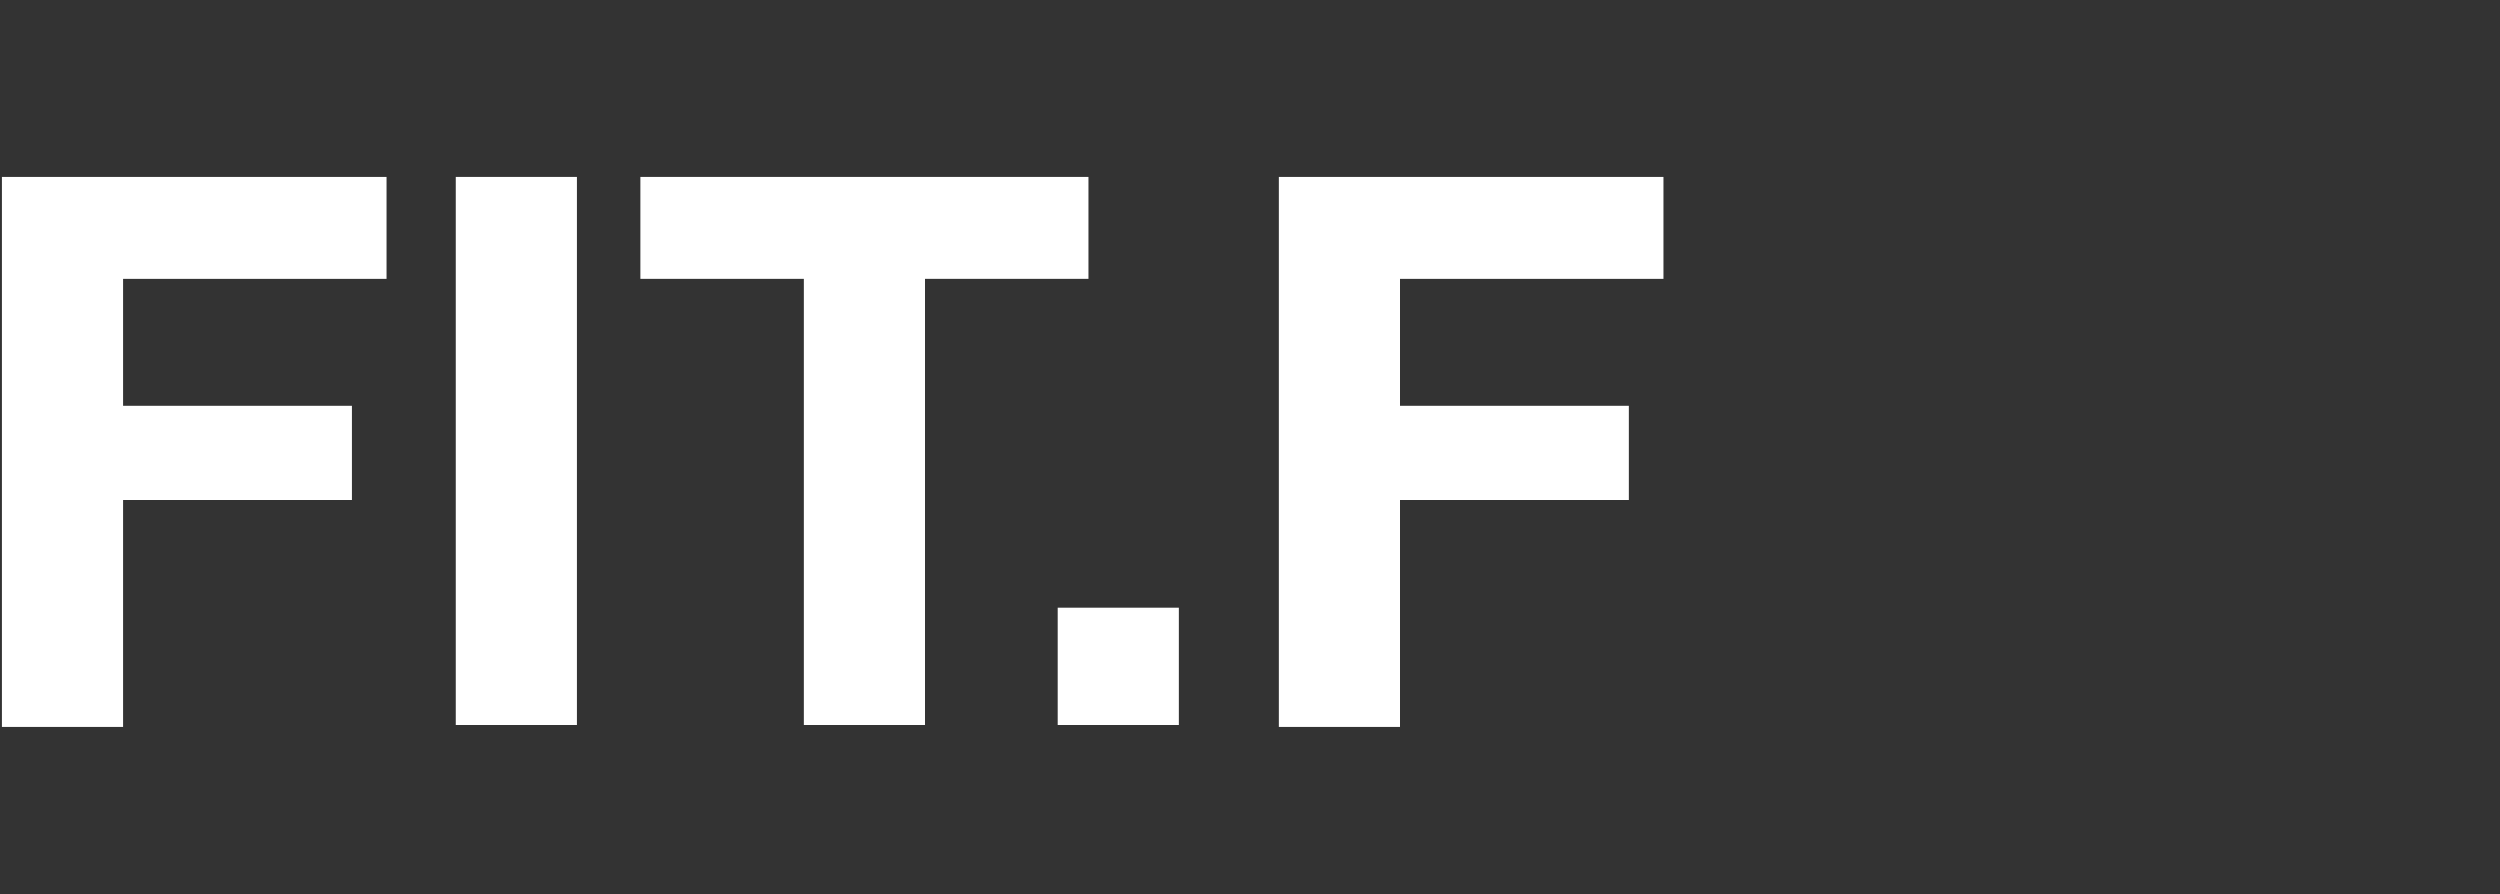
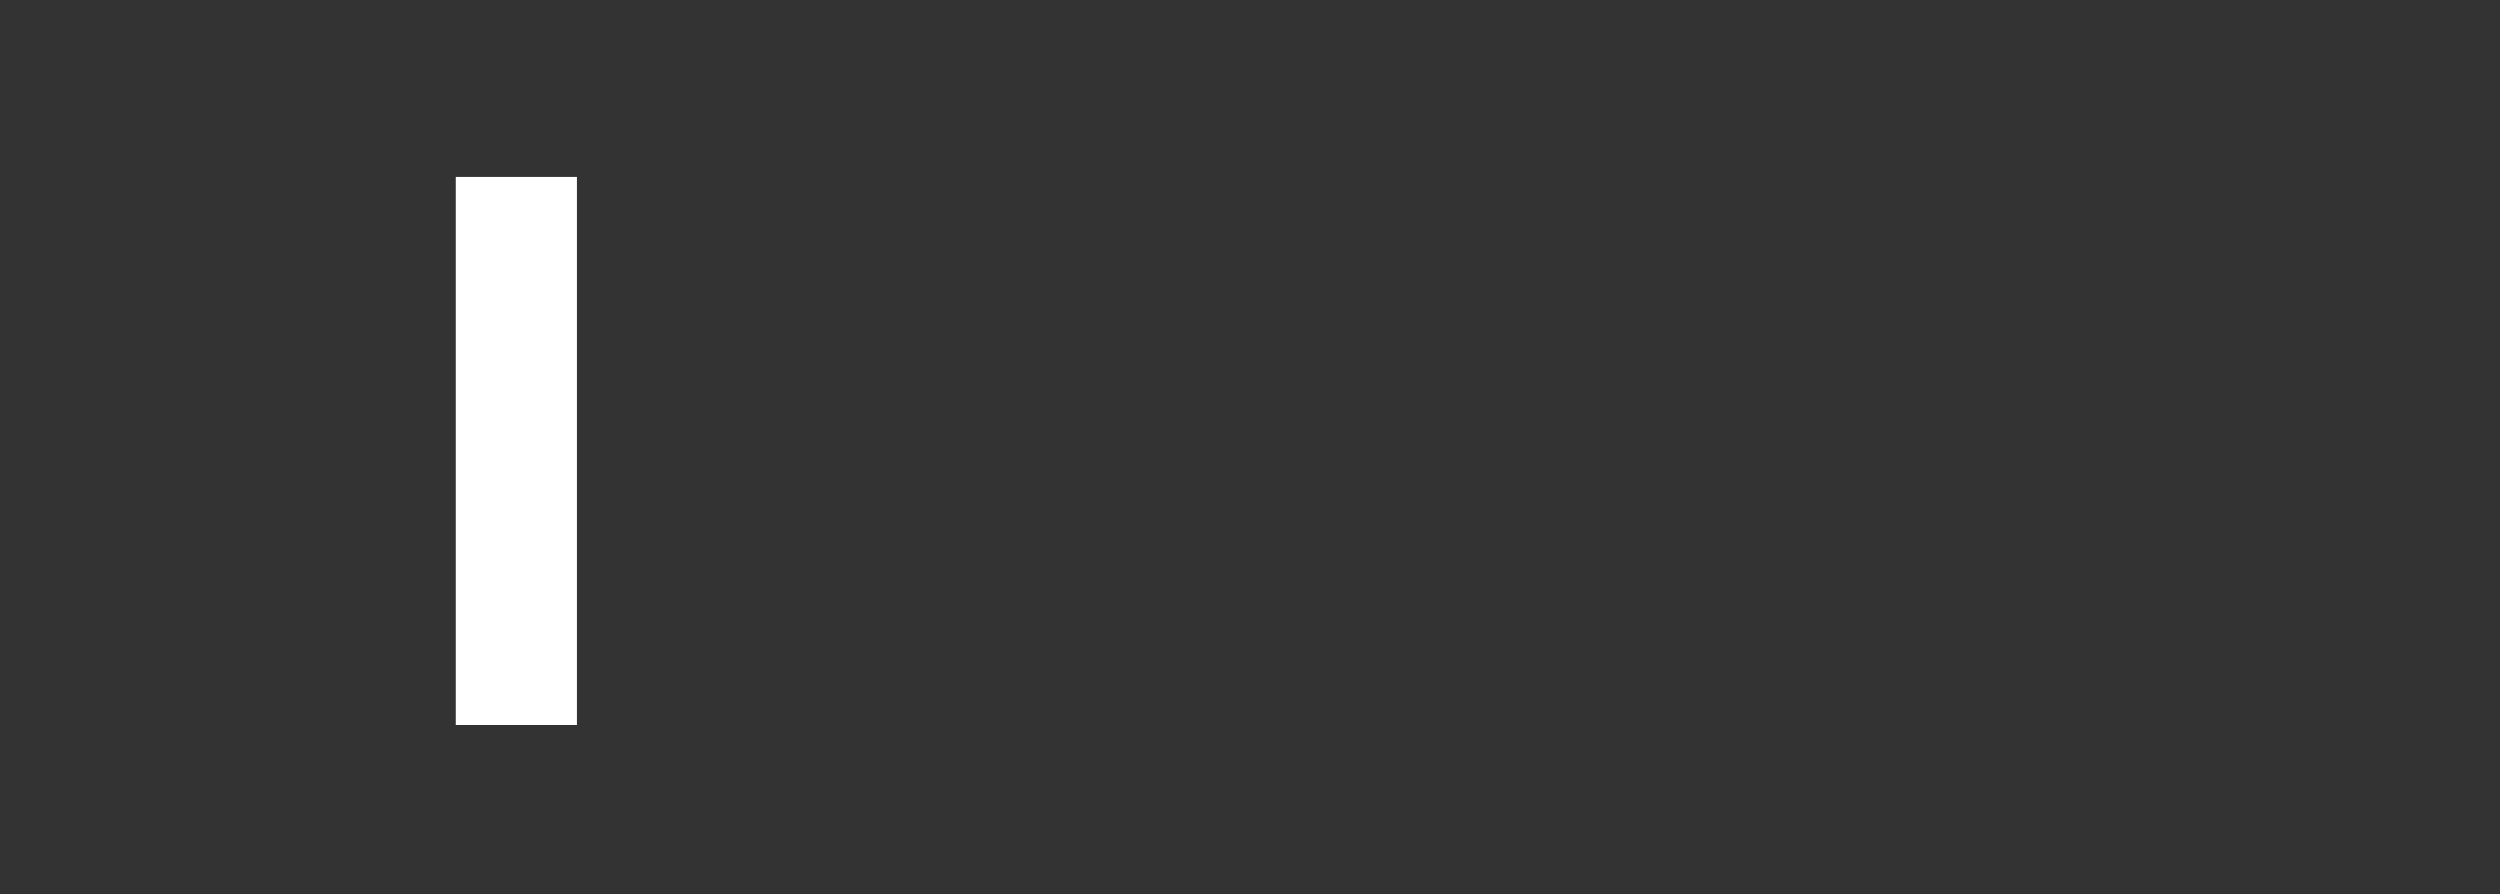
<svg xmlns="http://www.w3.org/2000/svg" version="1.1" id="图层_1" x="0px" y="0px" viewBox="0 0 130 46.5" style="enable-background:new 0 0 130 46.5;" xml:space="preserve">
  <rect x="0" y="0" width="130" height="46.5" fill="#333333" stroke="none" />
  <style type="text/css">
	.st0{fill:#FFFFFF;}
</style>
  <g>
-     <path class="st0" d="M20.1,9.2v5.3H6.4v6.6h11.9v4.9H6.4v11.8H0.1V9.2H20.1z" />
    <path class="st0" d="M30,9.2v28.5h-6.3V9.2H30z" />
-     <path class="st0" d="M33.3,14.5V9.2h23.3v5.3h-8.5v23.2h-6.3V14.5H33.3z" />
-     <path class="st0" d="M61.3,31.6v6.1h-6.3v-6.1H61.3z" />
-     <path class="st0" d="M86.5,9.2v5.3H72.8v6.6h11.9v4.9H72.8v11.8h-6.3V9.2H86.5z" />
  </g>
</svg>